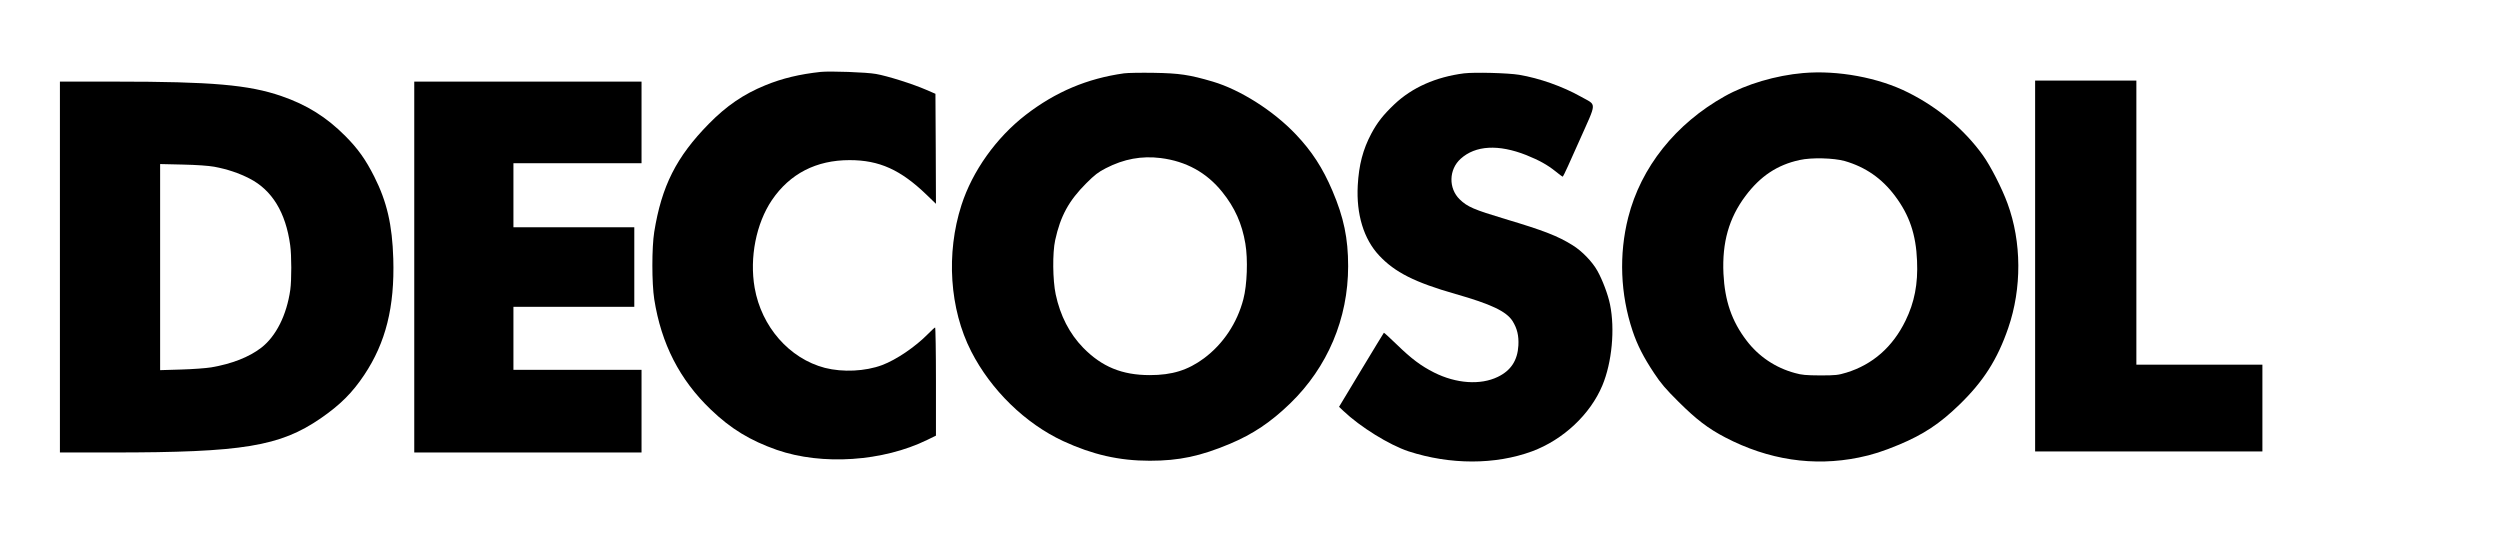
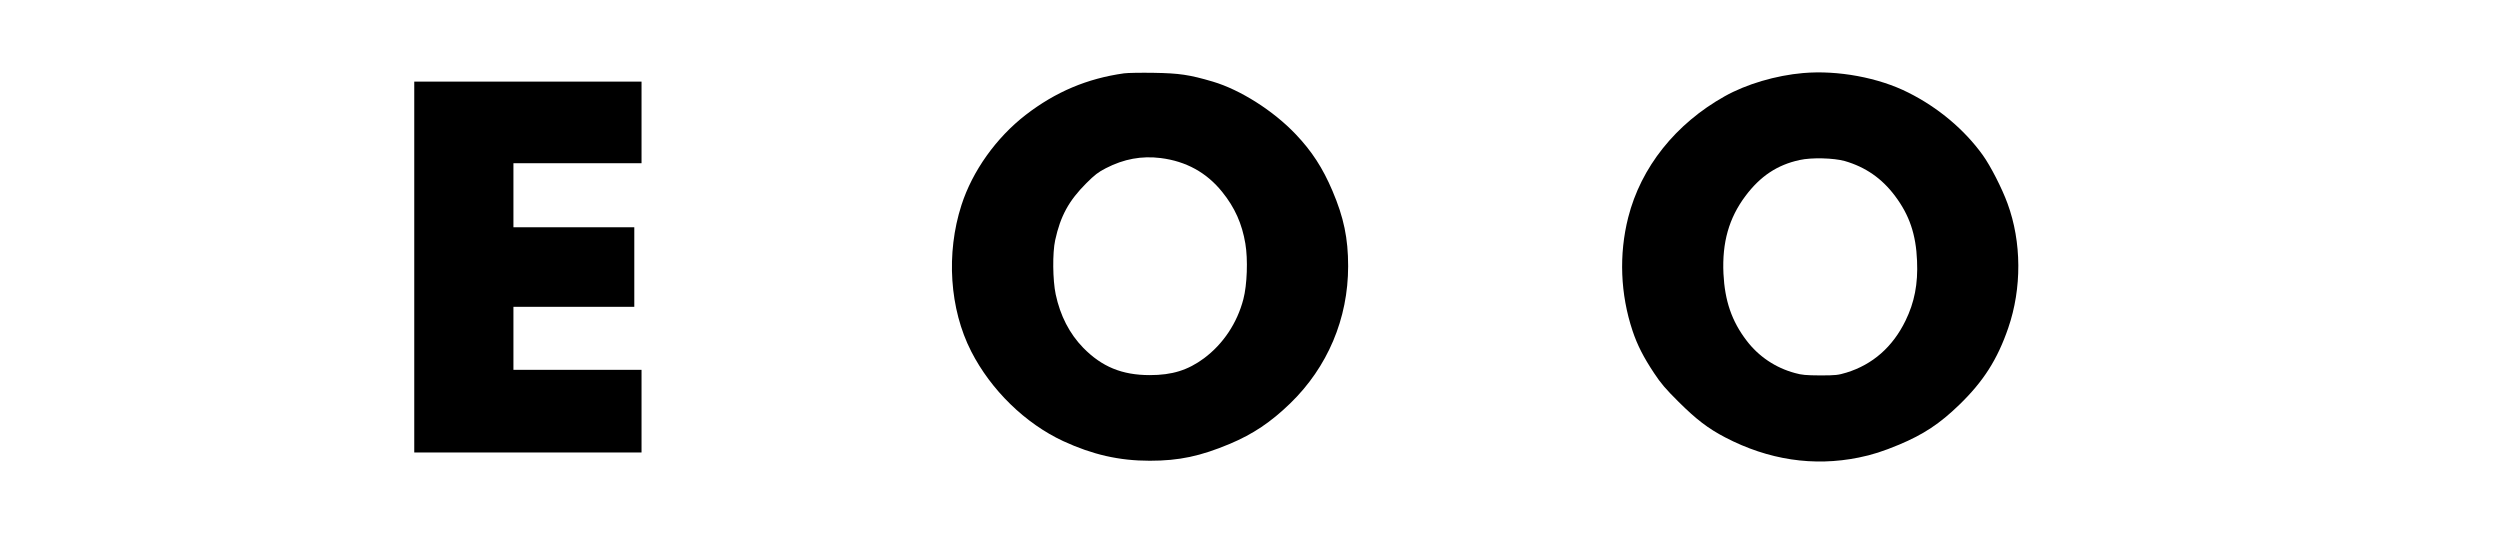
<svg xmlns="http://www.w3.org/2000/svg" version="1.0" width="2420pt" height="536pt" viewBox="0 0 2420 536" preserveAspectRatio="xMidYMid meet">
  <g transform="translate(0,536) scale(0.1,-0.1)" fill="#000000" stroke="none">
-     <path d="M7945 4664 c-204 -22 -373 -62 -538 -130 -210 -86 -374 -198 -546 -373 -314 -320 -456 -601 -528 -1046 -24 -151 -24 -495 0 -651 68 -432 246 -780 548 -1069 194 -186 380 -299 639 -390 438 -152 1027 -113 1456 97 l84 41 0 524 c0 287 -4 523 -8 523 -4 0 -34 -27 -67 -61 -125 -127 -308 -251 -446 -303 -163 -61 -381 -71 -554 -27 -344 90 -614 398 -680 775 -51 293 15 624 167 849 174 256 429 387 752 387 288 0 494 -93 747 -337 l89 -86 -2 532 -3 533 -90 39 c-131 57 -376 134 -485 153 -92 17 -444 29 -535 20z" />
    <path d="M10880 4650 c-356 -50 -662 -179 -951 -402 -286 -221 -516 -544 -622 -873 -151 -468 -115 -1007 94 -1416 191 -374 523 -698 891 -869 284 -131 541 -190 838 -190 284 0 490 44 776 164 223 94 396 210 583 391 362 351 561 821 561 1328 0 270 -42 472 -152 730 -94 221 -199 383 -356 548 -217 228 -536 430 -802 509 -227 67 -325 81 -570 85 -124 2 -254 0 -290 -5z m356 -820 c245 -31 444 -140 595 -328 122 -151 192 -308 224 -500 26 -153 17 -400 -19 -537 -60 -232 -196 -435 -381 -573 -157 -116 -309 -163 -525 -163 -269 0 -465 81 -645 265 -133 137 -222 310 -266 517 -29 137 -32 401 -5 524 51 234 132 382 301 551 82 82 116 108 190 146 175 90 346 121 531 98z" />
-     <path d="M14172 4650 c-273 -35 -503 -137 -675 -300 -108 -103 -164 -174 -223 -284 -81 -153 -120 -302 -131 -501 -15 -280 58 -519 207 -678 152 -163 347 -261 740 -373 344 -98 491 -168 551 -261 45 -72 62 -142 57 -237 -8 -144 -72 -243 -199 -304 -168 -82 -404 -65 -617 42 -127 64 -220 134 -359 269 -68 66 -125 118 -127 116 -2 -2 -101 -164 -219 -360 l-215 -357 41 -39 c164 -156 445 -330 632 -392 403 -131 839 -131 1195 0 302 112 564 358 681 638 93 223 123 545 74 784 -19 95 -74 240 -122 325 -48 87 -150 193 -240 248 -142 89 -278 142 -653 254 -303 91 -366 118 -440 190 -110 107 -106 289 9 393 144 130 366 142 635 36 126 -51 204 -94 284 -158 34 -28 65 -51 70 -51 4 0 75 154 158 343 176 396 174 342 14 433 -173 97 -398 177 -595 210 -109 18 -432 26 -533 14z" />
    <path d="M17455 4653 c-264 -23 -550 -107 -760 -225 -475 -266 -811 -687 -934 -1173 -91 -359 -76 -743 42 -1097 46 -138 107 -257 208 -409 66 -100 112 -154 238 -279 172 -171 286 -258 451 -344 418 -218 855 -284 1293 -195 129 26 235 60 391 125 236 99 393 203 580 384 235 227 371 440 476 746 132 383 130 832 -7 1204 -53 146 -165 365 -240 469 -177 246 -431 460 -721 605 -287 145 -682 218 -1017 189z m403 -852 c200 -58 359 -168 486 -338 139 -185 203 -373 213 -628 10 -224 -25 -402 -112 -580 -124 -254 -318 -424 -572 -502 -80 -24 -102 -27 -253 -27 -139 1 -178 4 -245 23 -189 51 -352 161 -468 314 -144 188 -211 385 -224 648 -14 303 53 538 213 752 144 192 308 301 524 348 116 26 331 20 438 -10z" />
-     <path d="M19700 2785 l0 -1795 1100 0 1100 0 0 420 0 420 -610 0 -610 0 0 1375 0 1375 -490 0 -490 0 0 -1795z" />
-     <path d="M580 2775 l0 -1795 508 0 c1264 0 1621 59 2017 331 188 130 305 246 421 420 208 312 295 658 281 1124 -10 328 -61 551 -184 795 -84 166 -156 268 -280 393 -182 183 -372 302 -619 387 -316 109 -674 140 -1605 140 l-539 0 0 -1795z m1494 971 c127 -24 238 -61 341 -114 219 -112 351 -329 394 -645 14 -98 14 -339 1 -432 -35 -246 -138 -450 -281 -561 -118 -91 -285 -156 -484 -190 -49 -8 -181 -18 -292 -21 l-203 -6 0 998 0 997 218 -5 c139 -3 249 -11 306 -21z" />
    <path d="M4010 2775 l0 -1795 1100 0 1100 0 0 400 0 400 -620 0 -620 0 0 305 0 305 585 0 585 0 0 385 0 385 -585 0 -585 0 0 310 0 310 620 0 620 0 0 395 0 395 -1100 0 -1100 0 0 -1795z" />
  </g>
</svg>